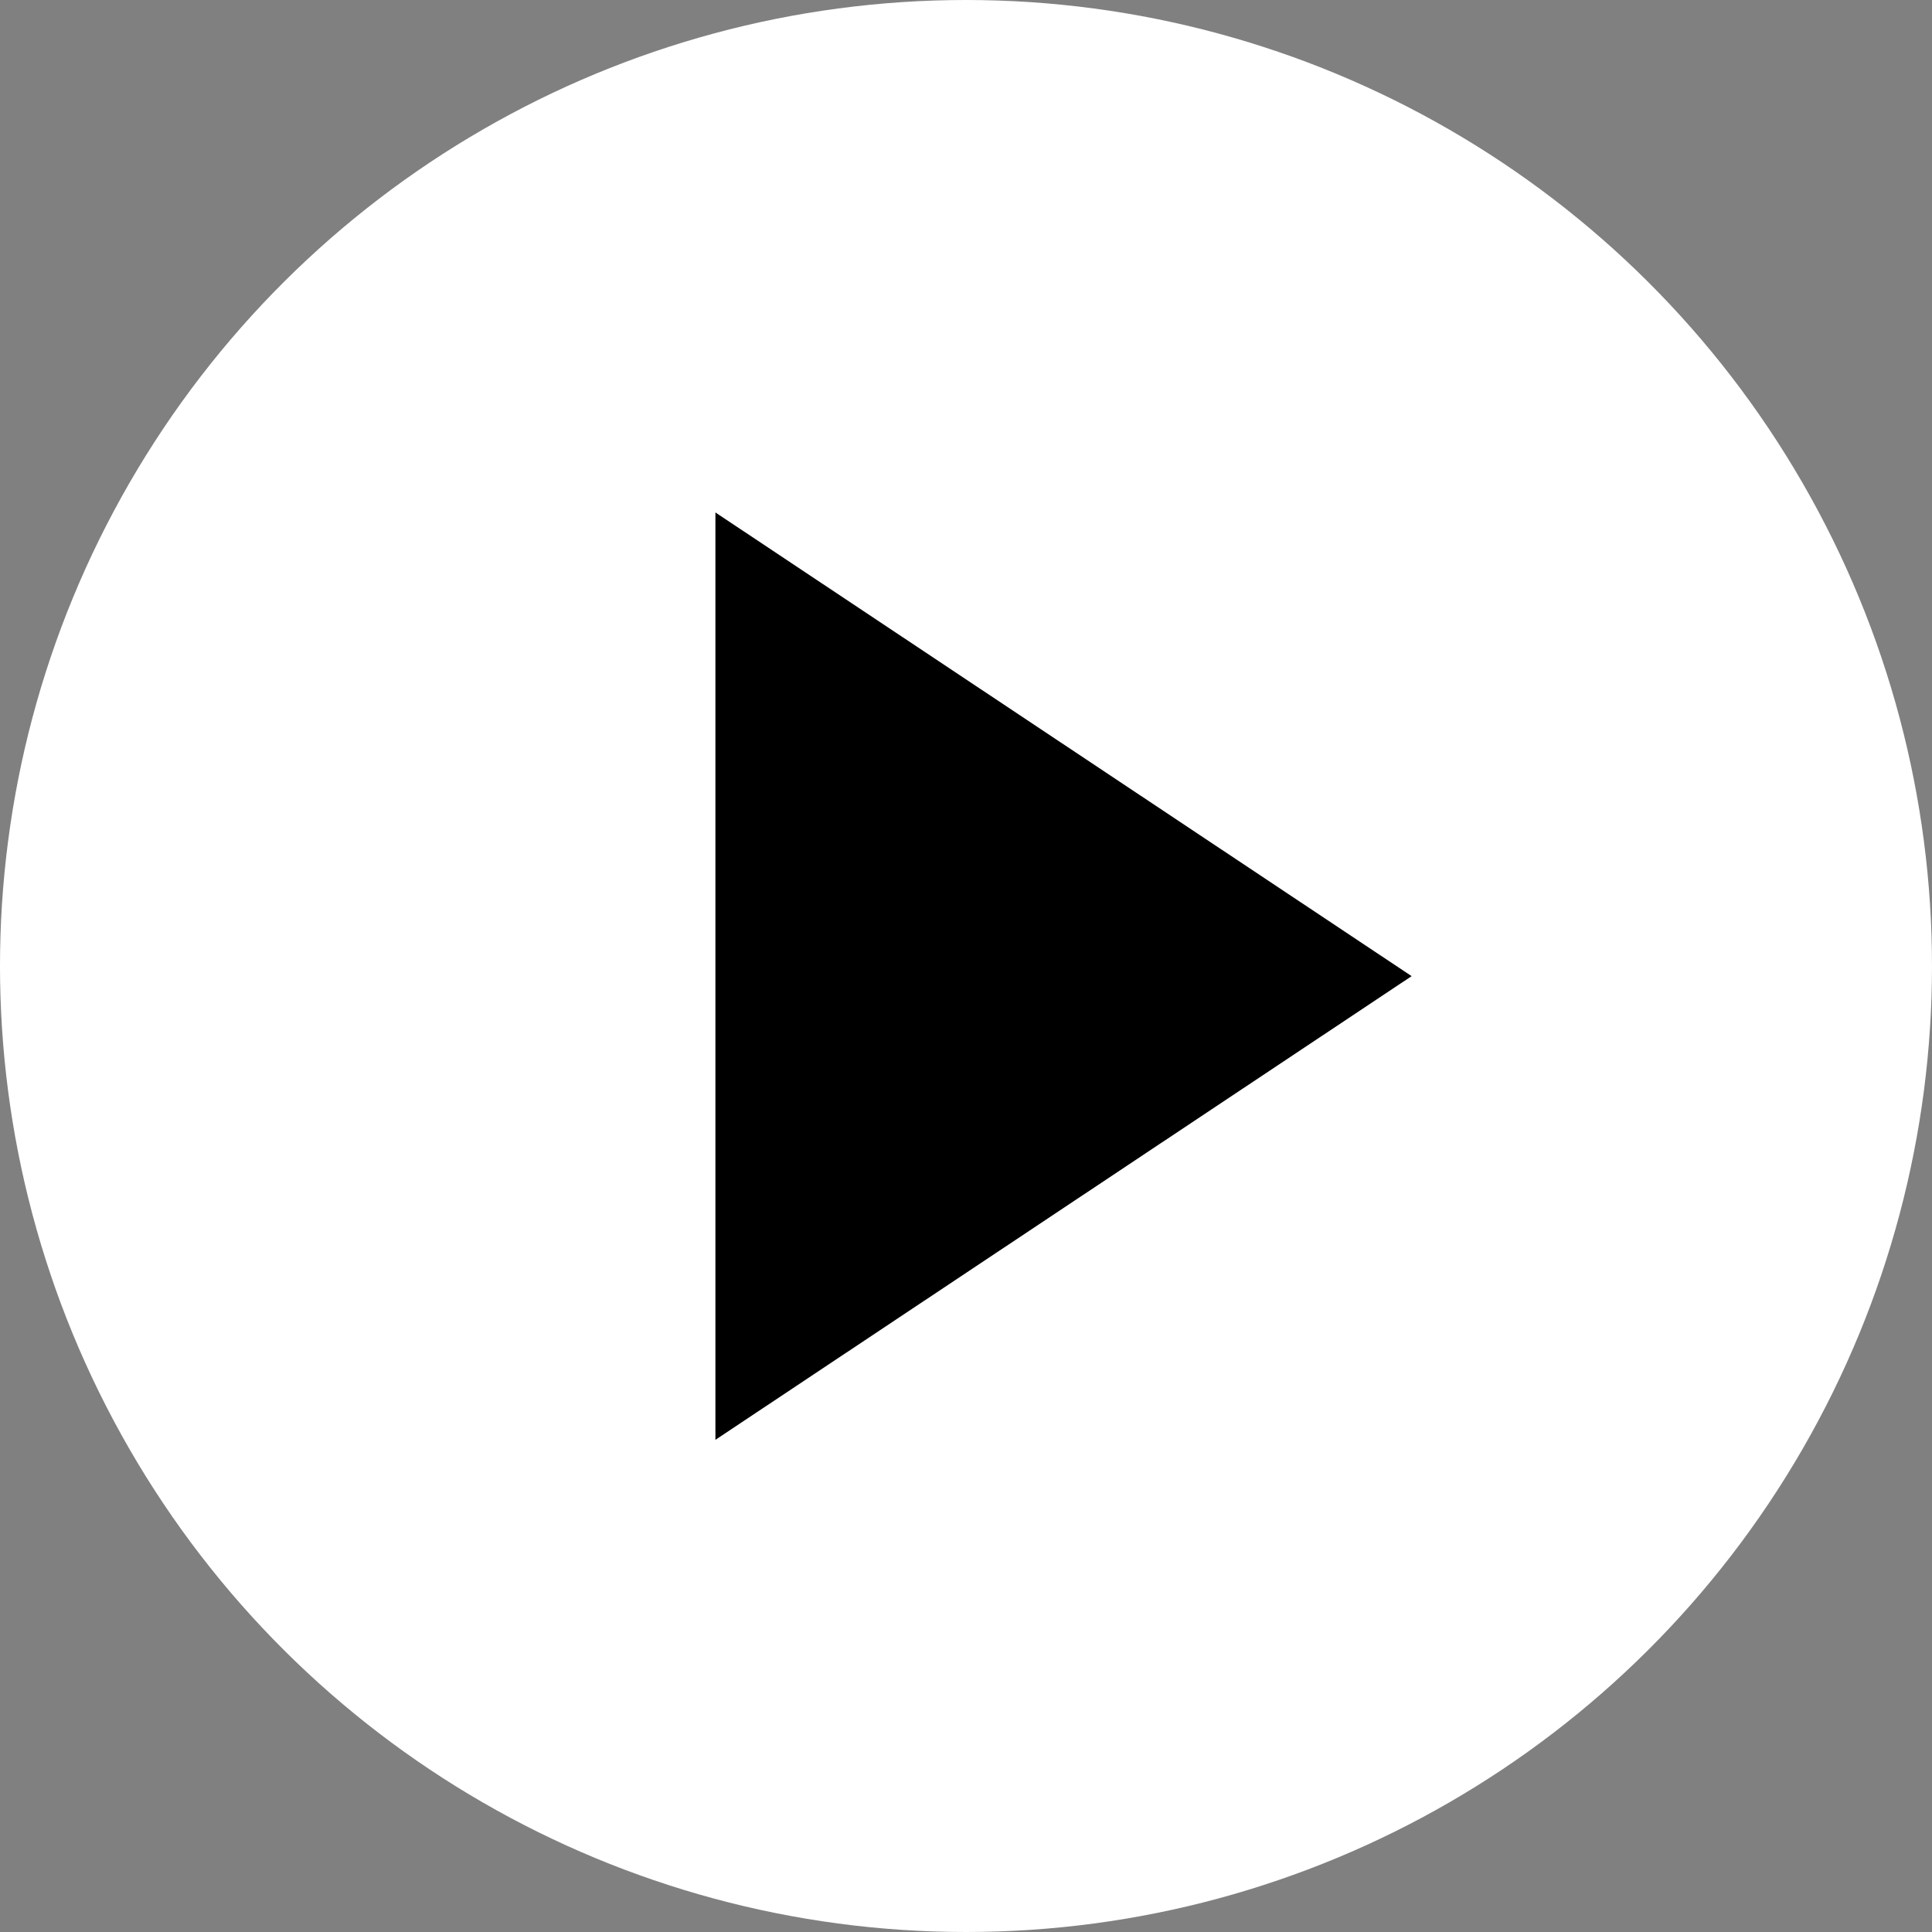
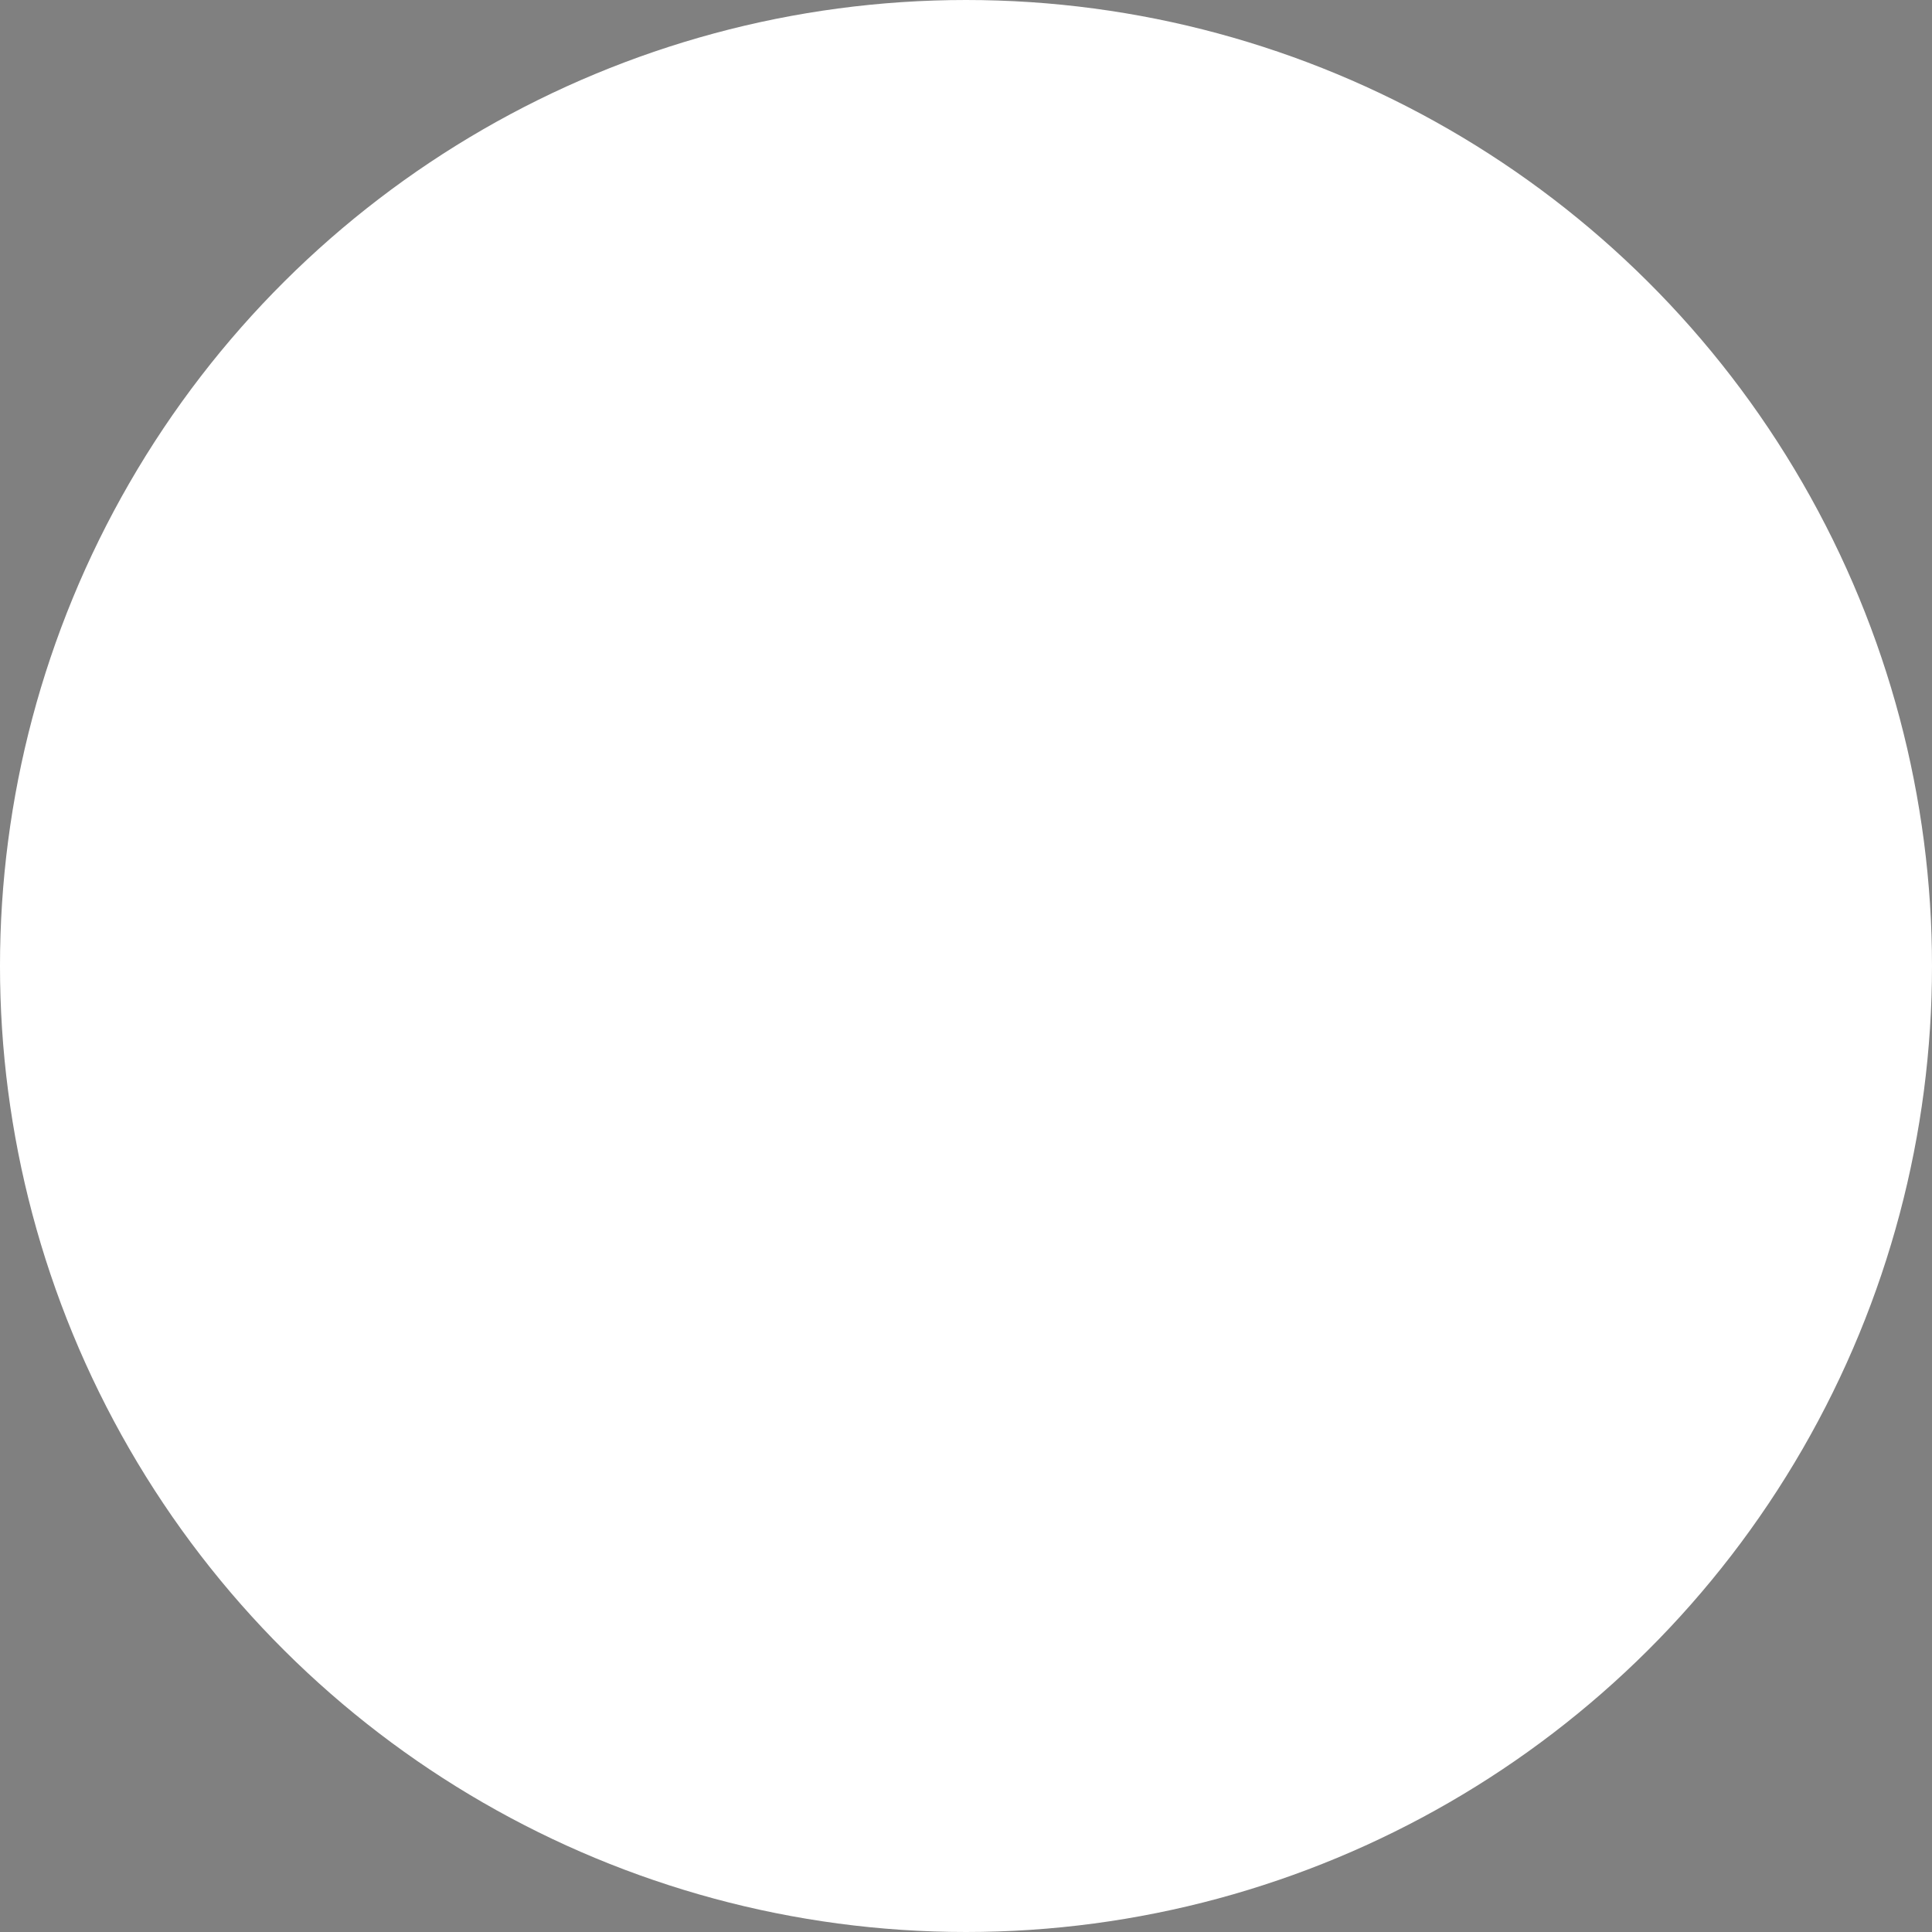
<svg xmlns="http://www.w3.org/2000/svg" width="20" height="20" viewBox="0 0 20 20">
  <rect x="0" y="0" width="20" height="20" fill="#808080" stroke="none" />
  <g id="グループ_1485" data-name="グループ 1485" transform="translate(20) rotate(90)">
    <circle id="楕円形_18" data-name="楕円形 18" cx="10" cy="10" r="10" fill="#fff" />
-     <path id="多角形_1" data-name="多角形 1" d="M4.8,0l4.8,7.207H0Z" transform="translate(5.305 5.387)" />
  </g>
</svg>